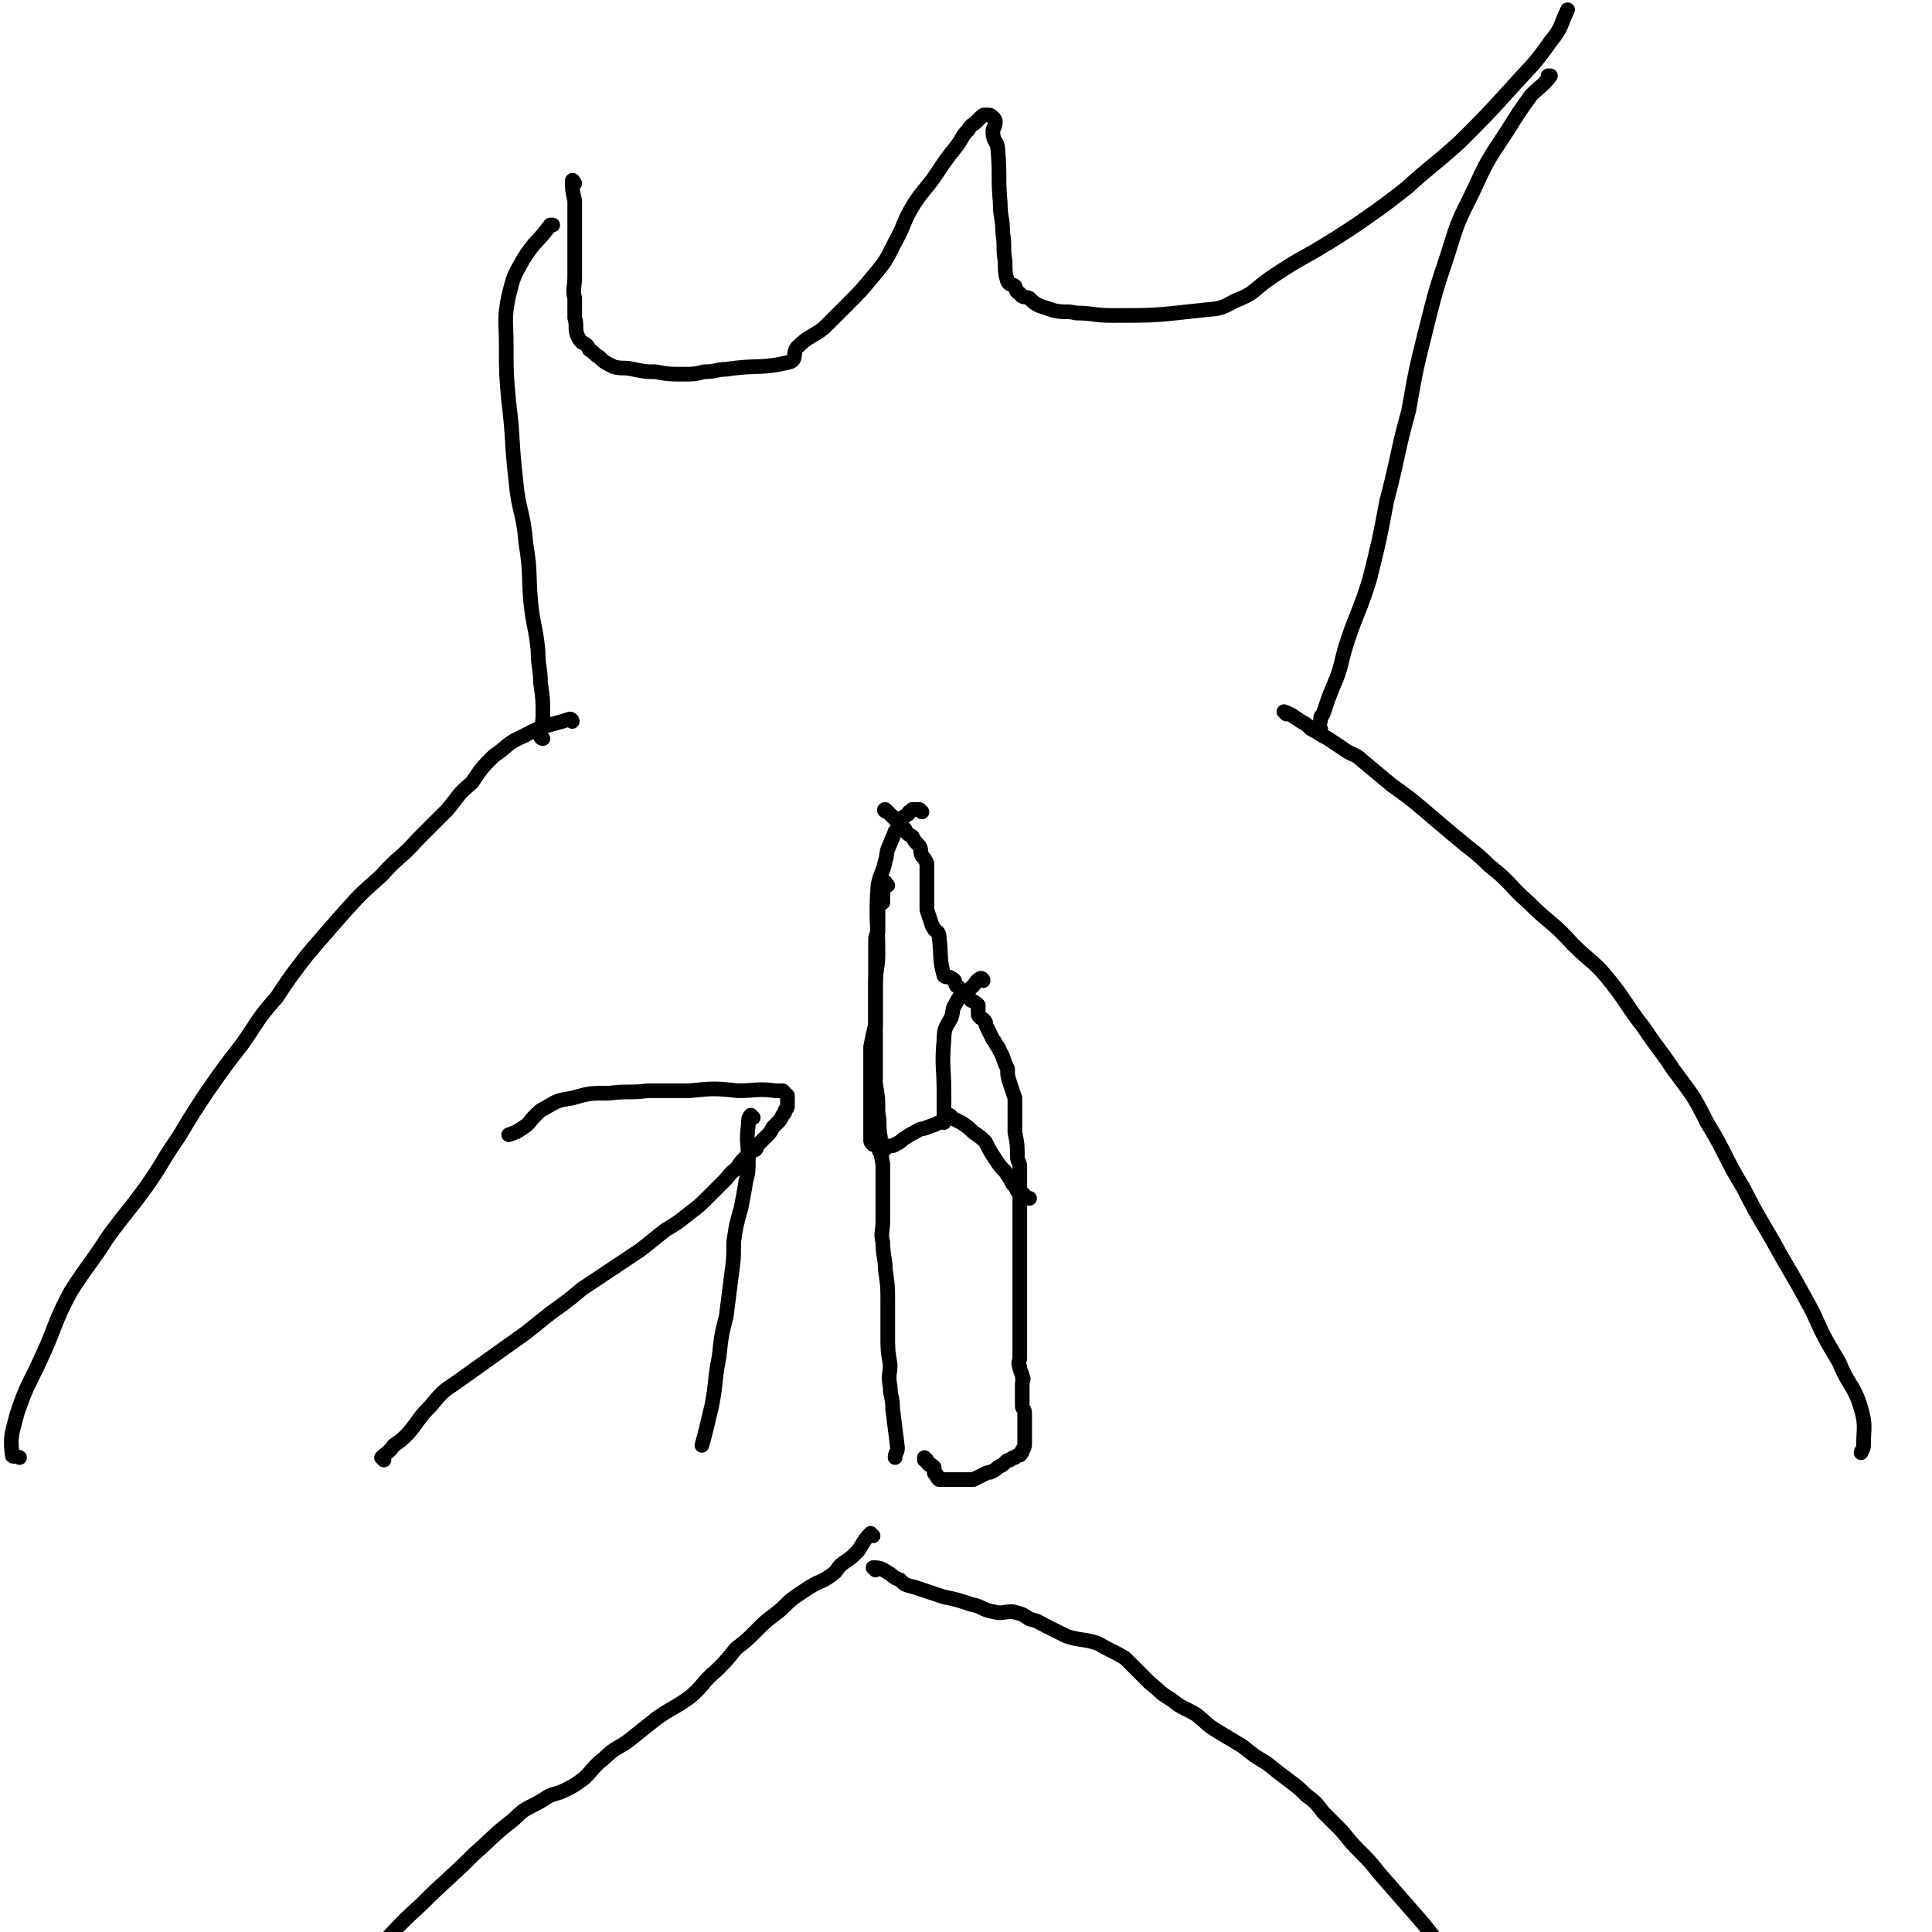
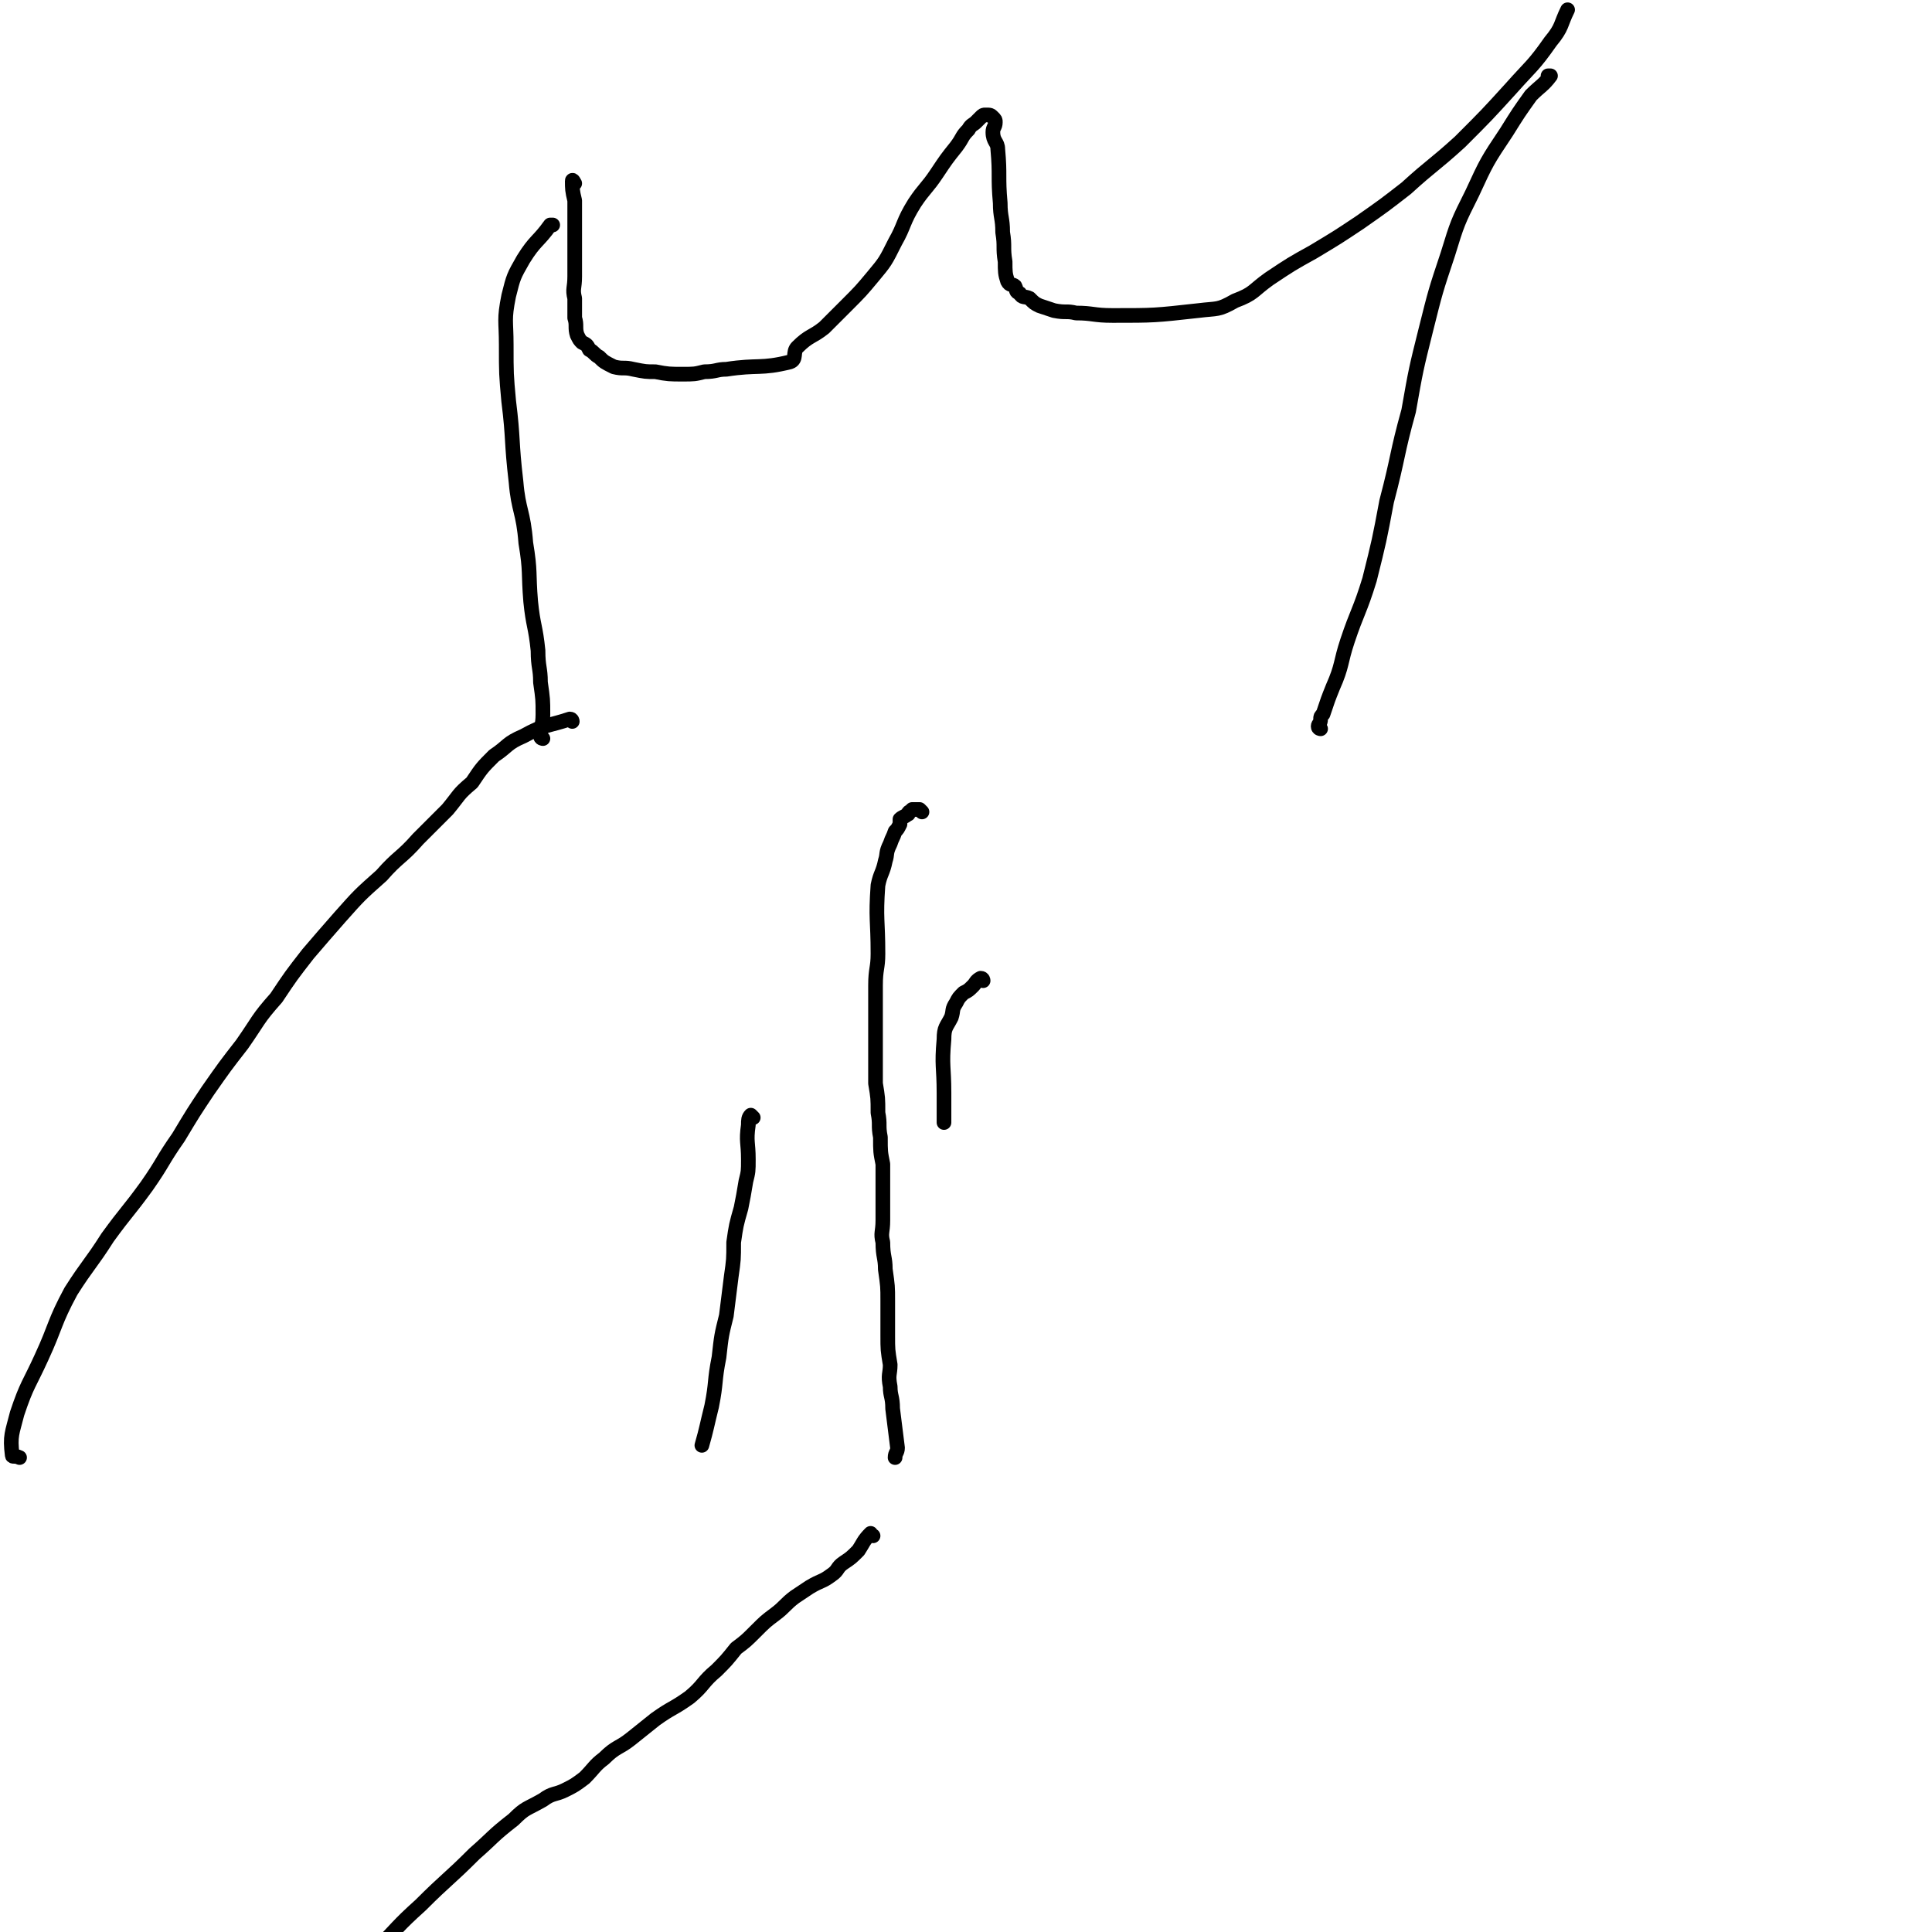
<svg xmlns="http://www.w3.org/2000/svg" viewBox="0 0 790 790" version="1.1">
  <g fill="none" stroke="#000000" stroke-width="6" stroke-linecap="round" stroke-linejoin="round">
    <path d="M377,332c0,0 -1,-1 -1,-1 -1,0 -2,0 -3,0 0,0 0,0 -1,1 -1,0 0,1 -1,1 -1,1 -2,1 -3,2 0,1 0,1 0,2 -1,2 -1,2 -2,3 -1,3 -1,2 -2,5 -2,4 -1,4 -2,7 -1,5 -2,5 -3,10 -1,14 0,14 0,28 0,6 -1,6 -1,13 0,4 0,4 0,9 0,7 0,7 0,14 0,4 0,4 0,9 0,4 0,4 0,8 1,6 1,6 1,12 1,5 0,5 1,10 0,6 0,6 1,11 0,6 0,6 0,12 0,5 0,5 0,11 0,5 -1,5 0,9 0,6 1,6 1,11 1,7 1,7 1,13 0,7 0,7 0,14 0,6 0,6 1,12 0,4 -1,4 0,9 0,4 1,4 1,9 1,8 1,8 2,16 0,2 -1,2 -1,4 " />
-     <path d="M363,332c-1,0 -2,-1 -1,-1 1,1 2,2 4,4 1,1 1,1 2,2 1,1 1,1 2,2 1,2 1,2 3,3 1,2 1,2 3,4 1,2 0,2 1,4 1,1 1,1 2,3 0,7 0,7 0,14 0,3 0,3 0,5 1,3 1,3 2,6 0,1 1,1 1,2 1,1 2,1 2,3 1,8 0,9 2,16 1,1 2,0 3,1 2,1 1,1 2,3 2,1 1,2 3,3 1,2 2,1 3,3 2,1 2,1 3,2 0,2 0,2 0,4 1,2 2,1 3,3 0,1 0,1 1,3 1,2 1,2 2,4 1,1 1,2 2,3 1,2 1,2 2,4 1,3 1,3 2,5 0,3 0,3 1,6 1,3 1,3 2,6 0,7 0,7 0,14 1,5 1,5 1,10 0,2 1,2 1,4 0,2 0,2 0,3 0,1 0,1 0,2 0,2 0,2 0,5 0,3 0,3 0,5 0,2 0,2 0,3 0,2 0,2 0,3 0,2 0,2 0,5 0,3 0,3 0,6 0,3 0,3 0,6 0,2 0,2 0,3 0,2 0,2 0,4 0,2 0,2 0,4 0,2 0,2 0,4 0,2 0,2 0,4 0,2 0,2 0,3 0,2 0,2 0,4 0,0 0,0 0,1 0,1 0,1 0,3 0,2 0,2 0,4 0,2 0,2 0,3 0,2 0,2 0,3 0,2 -1,2 0,4 0,2 1,2 1,4 1,1 0,1 0,3 0,4 0,4 0,9 0,1 1,1 1,3 0,2 0,2 0,4 0,3 0,3 0,5 0,1 0,1 0,3 0,1 0,2 -1,3 0,1 0,1 -1,2 -1,0 -1,0 -2,1 -1,0 -1,0 -2,1 -1,0 -1,0 -2,1 -1,1 -1,1 -3,2 -1,1 -1,1 -3,2 -1,0 -1,0 -3,1 -2,1 -2,1 -4,2 -1,0 -2,0 -3,0 -6,0 -6,0 -11,0 -1,-1 -1,-1 -1,-2 0,0 -1,0 -1,-1 0,-1 0,-1 0,-2 -1,-1 -1,-1 -2,-1 -1,-1 -1,-1 -1,-2 0,0 -1,0 -1,0 0,-1 0,-1 0,-1 " />
-     <path d="M363,362c-1,0 -1,-2 -1,-1 -1,3 -1,4 -1,8 -1,1 -1,0 -2,1 0,5 0,5 0,11 -1,2 -1,2 -1,5 0,5 0,5 0,11 0,3 0,3 0,7 0,4 0,4 0,7 0,4 0,4 0,8 -1,4 -1,4 -2,9 0,2 0,2 0,5 0,4 0,4 0,8 0,5 0,5 0,10 0,4 0,4 0,8 0,2 0,2 0,3 0,2 0,2 0,4 0,1 0,1 1,2 0,0 0,0 1,0 1,0 1,-1 1,0 1,1 0,3 1,3 1,1 1,-1 3,-2 1,-1 2,0 3,-1 2,-1 2,-1 3,-2 3,-2 3,-2 5,-3 3,-2 3,-1 5,-2 3,-1 3,-1 5,-2 2,-1 2,-2 4,-3 1,0 1,1 1,1 2,1 2,1 4,2 3,2 3,2 5,4 3,2 3,2 5,4 2,4 2,4 4,7 2,3 2,3 4,5 2,3 2,3 3,5 1,1 1,1 2,3 1,1 2,0 3,2 0,0 0,1 0,1 0,0 1,0 2,0 " />
    <path d="M402,401c0,0 0,-1 -1,-1 -2,1 -2,2 -3,3 -2,2 -2,2 -4,3 -2,2 -2,2 -3,4 -2,3 -1,3 -2,6 -2,4 -3,4 -3,9 -1,11 0,11 0,22 0,6 0,6 0,12 " />
    <path d="M357,628c-1,0 -1,-1 -1,-1 -3,3 -3,4 -5,7 -3,3 -3,3 -6,5 -3,2 -2,3 -5,5 -4,3 -4,2 -9,5 -3,2 -3,2 -6,4 -4,3 -4,4 -8,7 -4,3 -4,3 -8,7 -4,4 -4,4 -8,7 -4,5 -4,5 -8,9 -6,5 -5,6 -11,11 -7,5 -7,4 -14,9 -5,4 -5,4 -10,8 -5,4 -6,3 -11,8 -4,3 -4,4 -8,8 -4,3 -4,3 -8,5 -4,2 -5,1 -9,4 -7,4 -7,3 -12,8 -9,7 -8,7 -16,14 -11,11 -11,10 -22,21 -10,9 -9,9 -19,19 -4,4 -4,4 -9,9 " />
-     <path d="M358,642c0,0 -1,-1 -1,-1 2,0 3,0 6,2 2,1 2,2 5,3 2,2 2,2 6,3 6,2 6,2 12,4 5,1 5,1 11,3 5,1 4,2 9,3 4,1 4,0 8,0 4,1 4,1 7,3 4,1 3,1 7,3 4,2 4,2 8,4 6,2 7,1 13,3 5,3 6,3 11,6 5,5 5,5 10,10 5,4 4,4 9,7 5,4 5,3 10,6 4,3 4,4 9,7 5,3 5,3 10,6 5,4 5,4 10,7 5,4 5,4 9,7 4,3 4,3 7,6 4,3 4,3 7,7 3,3 3,3 6,6 4,4 4,5 8,9 5,5 5,5 9,10 7,8 7,8 14,16 8,9 7,9 15,18 6,6 7,5 11,11 3,3 2,3 4,7 1,1 0,1 1,2 " />
    <path d="M234,295c0,0 0,-1 -1,-1 -9,3 -10,2 -19,7 -7,3 -6,4 -12,8 -5,5 -5,5 -9,11 -6,5 -5,5 -10,11 -6,6 -6,6 -12,12 -7,8 -8,7 -15,15 -9,8 -9,8 -17,17 -7,8 -7,8 -13,15 -7,9 -7,9 -13,18 -8,9 -7,9 -14,19 -7,9 -7,9 -14,19 -6,9 -6,9 -12,19 -7,10 -6,10 -13,20 -8,11 -8,10 -16,21 -7,11 -8,11 -15,22 -7,13 -6,14 -12,27 -5,11 -6,11 -10,23 -2,8 -3,9 -2,17 0,1 1,0 3,1 " />
-     <path d="M526,292c0,0 -1,-1 -1,-1 3,1 4,2 7,4 2,1 2,1 4,3 4,2 3,2 7,4 3,2 3,2 6,4 4,3 5,2 8,5 6,5 6,5 12,10 7,5 7,5 13,10 7,6 7,6 13,11 7,6 8,6 14,12 9,7 8,8 16,15 9,9 10,8 18,17 8,8 9,7 16,16 7,9 6,9 13,18 6,9 6,8 12,17 8,11 8,10 14,22 8,13 7,14 15,27 7,14 8,14 15,27 7,12 7,12 13,23 5,11 5,11 11,21 4,10 6,9 9,19 2,7 1,8 1,15 0,2 -1,2 -1,3 " />
    <path d="M222,302c0,0 -1,0 -1,-1 0,-4 1,-4 1,-9 0,-6 0,-6 -1,-13 0,-6 -1,-6 -1,-13 -1,-10 -2,-10 -3,-20 -1,-12 0,-12 -2,-24 -1,-13 -3,-13 -4,-25 -2,-17 -1,-17 -3,-33 -1,-11 -1,-11 -1,-23 0,-10 -1,-10 1,-20 2,-8 2,-8 6,-15 5,-8 6,-7 11,-14 1,0 1,0 1,0 " />
    <path d="M540,298c0,0 -1,0 -1,-1 0,-1 1,-1 1,-3 0,-1 0,-1 1,-2 2,-6 2,-6 4,-11 4,-9 3,-10 6,-19 4,-12 5,-12 9,-25 4,-16 4,-16 7,-32 5,-19 4,-19 9,-37 3,-17 3,-17 7,-33 4,-16 4,-16 9,-31 4,-13 4,-13 10,-25 6,-13 6,-13 14,-25 5,-8 5,-8 10,-15 4,-4 5,-4 8,-8 0,0 -1,0 -1,0 " />
    <path d="M235,75c0,0 -1,-2 -1,-1 0,3 0,4 1,8 0,4 0,4 0,9 0,6 0,6 0,12 0,5 0,5 0,10 0,5 -1,5 0,9 0,4 0,4 0,8 1,3 0,4 1,7 1,2 1,2 2,3 2,1 2,1 3,3 2,1 2,2 4,3 2,2 2,2 6,4 4,1 4,0 8,1 5,1 5,1 9,1 5,1 6,1 11,1 5,0 5,0 9,-1 5,0 5,-1 9,-1 13,-2 14,0 26,-3 3,-1 1,-4 3,-6 5,-5 6,-4 11,-8 5,-5 5,-5 9,-9 6,-6 6,-6 11,-12 5,-6 5,-6 9,-14 4,-7 3,-8 8,-16 4,-6 5,-6 9,-12 4,-6 4,-6 8,-11 3,-4 2,-4 5,-7 1,-2 2,-2 3,-3 1,-1 1,-1 2,-2 1,-1 1,-1 2,-1 2,0 2,0 3,1 1,1 1,1 1,2 0,2 -1,2 -1,4 0,4 2,4 2,7 1,11 0,11 1,22 0,6 1,6 1,12 1,6 0,6 1,12 0,4 0,5 1,8 1,2 2,1 3,2 1,2 0,2 2,3 1,2 2,1 4,2 2,2 2,2 4,3 3,1 3,1 6,2 5,1 5,0 9,1 7,0 7,1 15,1 17,0 17,0 35,-2 8,-1 8,0 15,-4 8,-3 7,-4 14,-9 9,-6 9,-6 18,-11 10,-6 10,-6 19,-12 10,-7 10,-7 19,-14 11,-10 11,-9 22,-19 11,-11 11,-11 21,-22 8,-9 9,-9 16,-19 5,-6 4,-7 7,-13 " />
-     <path d="M157,597c0,0 -1,-1 -1,-1 2,-2 3,-2 5,-5 3,-2 3,-2 6,-5 5,-6 4,-6 9,-11 5,-6 5,-6 11,-10 7,-5 7,-5 14,-10 7,-5 7,-5 14,-10 5,-4 5,-4 10,-8 7,-5 7,-5 13,-10 6,-4 6,-4 12,-8 6,-4 6,-4 12,-8 5,-4 5,-4 10,-8 5,-3 5,-3 10,-7 4,-3 4,-3 8,-7 3,-3 3,-3 6,-6 3,-3 2,-3 5,-5 2,-3 2,-3 4,-5 2,-2 2,-2 4,-3 1,-2 1,-2 2,-3 2,-2 2,-2 3,-3 1,-1 1,-1 2,-3 1,-1 1,-1 2,-2 1,-1 1,-1 2,-3 1,-1 1,-1 1,-2 1,-1 1,-1 1,-2 0,-2 0,-3 0,-4 -1,-1 -1,-1 -2,-2 -1,0 -2,0 -3,0 -7,-1 -8,0 -15,0 -10,-1 -10,-1 -20,0 -8,0 -8,0 -17,0 -8,1 -8,0 -16,1 -8,0 -8,0 -15,2 -6,1 -6,1 -11,4 -2,1 -2,1 -4,3 -3,3 -2,3 -5,5 -3,2 -3,2 -6,3 " />
    <path d="M308,457c0,0 -1,-1 -1,-1 -1,1 -1,2 -1,4 -1,7 0,7 0,14 0,5 0,5 -1,9 -1,6 -1,6 -2,11 -2,7 -2,7 -3,14 0,7 0,7 -1,14 -1,8 -1,8 -2,16 -2,8 -2,8 -3,17 -2,10 -1,10 -3,20 -2,8 -2,9 -4,16 " />
  </g>
</svg>